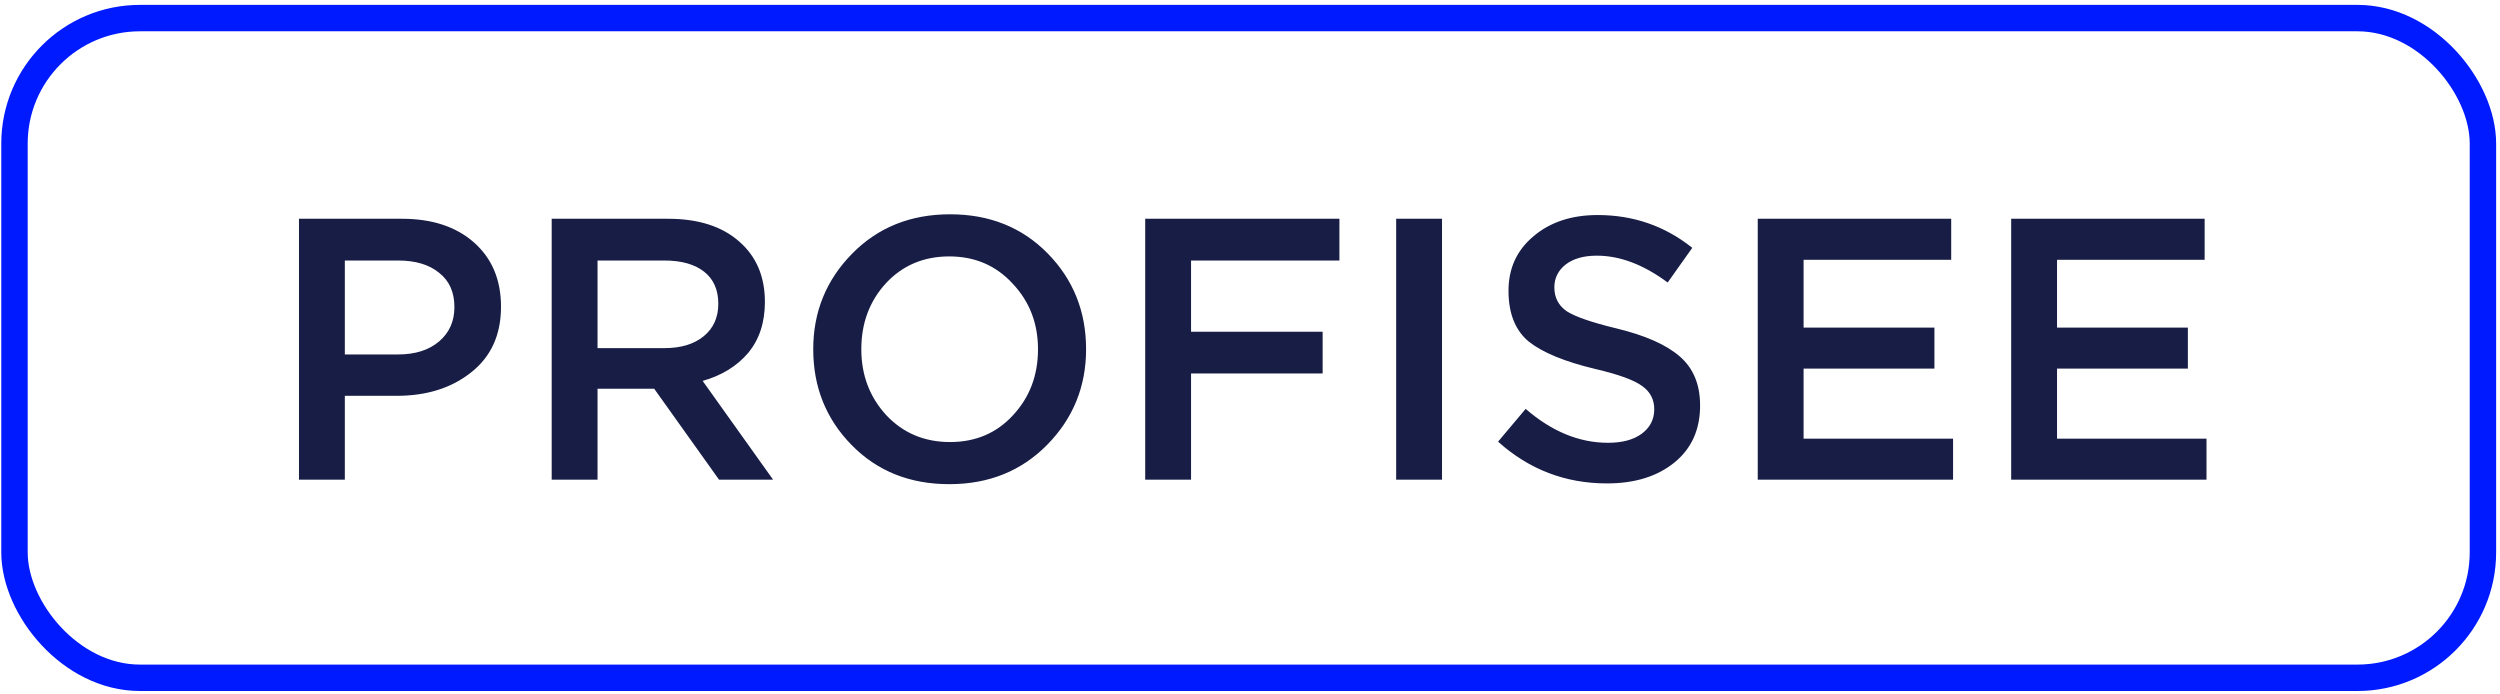
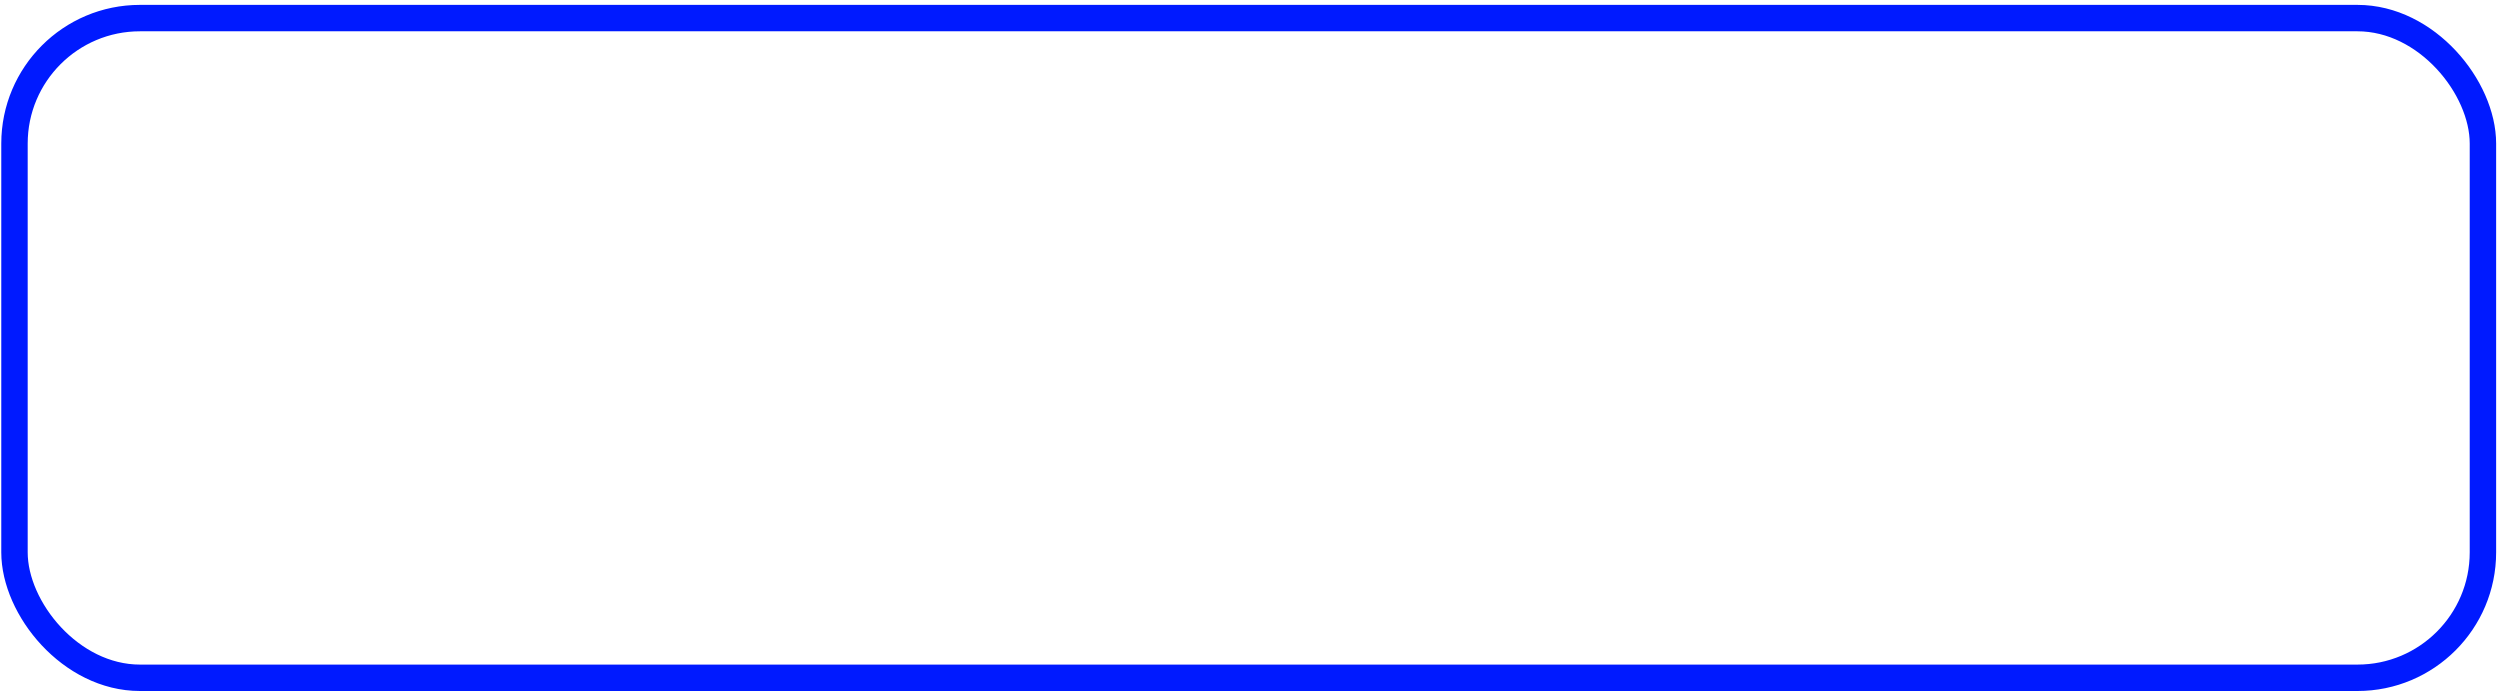
<svg xmlns="http://www.w3.org/2000/svg" width="389" height="108" viewBox="0 0 389 108" fill="none">
  <rect x="2.254" y="2.815" width="384.09" height="102.65" rx="19.523" stroke="#001AFF" stroke-width="4.11" />
-   <path d="M46.521 74.64V34.04H62.529C67.246 34.04 70.997 35.277 73.781 37.752C76.565 40.227 77.957 43.552 77.957 47.728C77.957 52.097 76.41 55.5 73.317 57.936C70.262 60.372 66.395 61.59 61.717 61.59H53.655V74.64H46.521ZM53.655 55.152H61.949C64.617 55.152 66.743 54.475 68.329 53.122C69.914 51.769 70.707 49.99 70.707 47.786C70.707 45.466 69.914 43.687 68.329 42.45C66.782 41.174 64.655 40.536 61.949 40.536H53.655V55.152ZM85.843 74.64V34.04H103.939C108.656 34.04 112.349 35.219 115.017 37.578C117.685 39.898 119.019 43.03 119.019 46.974C119.019 50.183 118.149 52.832 116.409 54.92C114.669 56.969 112.31 58.419 109.333 59.27L120.295 74.64H111.885L101.793 60.488H92.977V74.64H85.843ZM92.977 54.166H103.417C105.969 54.166 107.999 53.547 109.507 52.31C111.015 51.073 111.769 49.391 111.769 47.264C111.769 45.099 111.034 43.436 109.565 42.276C108.096 41.116 106.027 40.536 103.359 40.536H92.977V54.166ZM162.963 69.188C158.942 73.287 153.857 75.336 147.709 75.336C141.561 75.336 136.496 73.306 132.513 69.246C128.53 65.186 126.539 60.217 126.539 54.34C126.539 48.54 128.55 43.591 132.571 39.492C136.592 35.393 141.677 33.344 147.825 33.344C153.973 33.344 159.038 35.374 163.021 39.434C167.004 43.494 168.995 48.463 168.995 54.34C168.995 60.14 166.984 65.089 162.963 69.188ZM137.907 64.606C140.536 67.39 143.842 68.782 147.825 68.782C151.808 68.782 155.075 67.39 157.627 64.606C160.218 61.822 161.513 58.4 161.513 54.34C161.513 50.319 160.198 46.916 157.569 44.132C154.978 41.309 151.692 39.898 147.709 39.898C143.726 39.898 140.44 41.29 137.849 44.074C135.297 46.858 134.021 50.28 134.021 54.34C134.021 58.361 135.316 61.783 137.907 64.606ZM178.194 74.64V34.04H208.412V40.536H185.328V51.614H205.802V58.11H185.328V74.64H178.194ZM217.243 74.64V34.04H224.377V74.64H217.243ZM250.035 75.22C243.578 75.22 237.932 73.055 233.099 68.724L237.391 63.62C241.451 67.139 245.724 68.898 250.209 68.898C252.413 68.898 254.153 68.434 255.429 67.506C256.744 66.539 257.401 65.263 257.401 63.678C257.401 62.17 256.782 60.971 255.545 60.082C254.308 59.154 251.872 58.265 248.237 57.414C243.52 56.293 240.078 54.881 237.913 53.18C235.786 51.44 234.723 48.791 234.723 45.234C234.723 41.754 236.018 38.931 238.609 36.766C241.2 34.562 244.525 33.46 248.585 33.46C254.153 33.46 259.064 35.161 263.317 38.564L259.489 43.958C255.738 41.174 252.065 39.782 248.469 39.782C246.42 39.782 244.796 40.246 243.597 41.174C242.437 42.102 241.857 43.281 241.857 44.712C241.857 46.297 242.495 47.535 243.771 48.424C245.086 49.275 247.657 50.164 251.485 51.092C255.97 52.175 259.257 53.625 261.345 55.442C263.472 57.259 264.535 59.811 264.535 63.098C264.535 66.849 263.201 69.807 260.533 71.972C257.865 74.137 254.366 75.22 250.035 75.22ZM273.505 74.64V34.04H303.607V40.42H280.639V50.976H300.997V57.356H280.639V68.26H303.897V74.64H273.505ZM312.94 74.64V34.04H343.042V40.42H320.074V50.976H340.432V57.356H320.074V68.26H343.332V74.64H312.94Z" fill="#171D45" />
</svg>